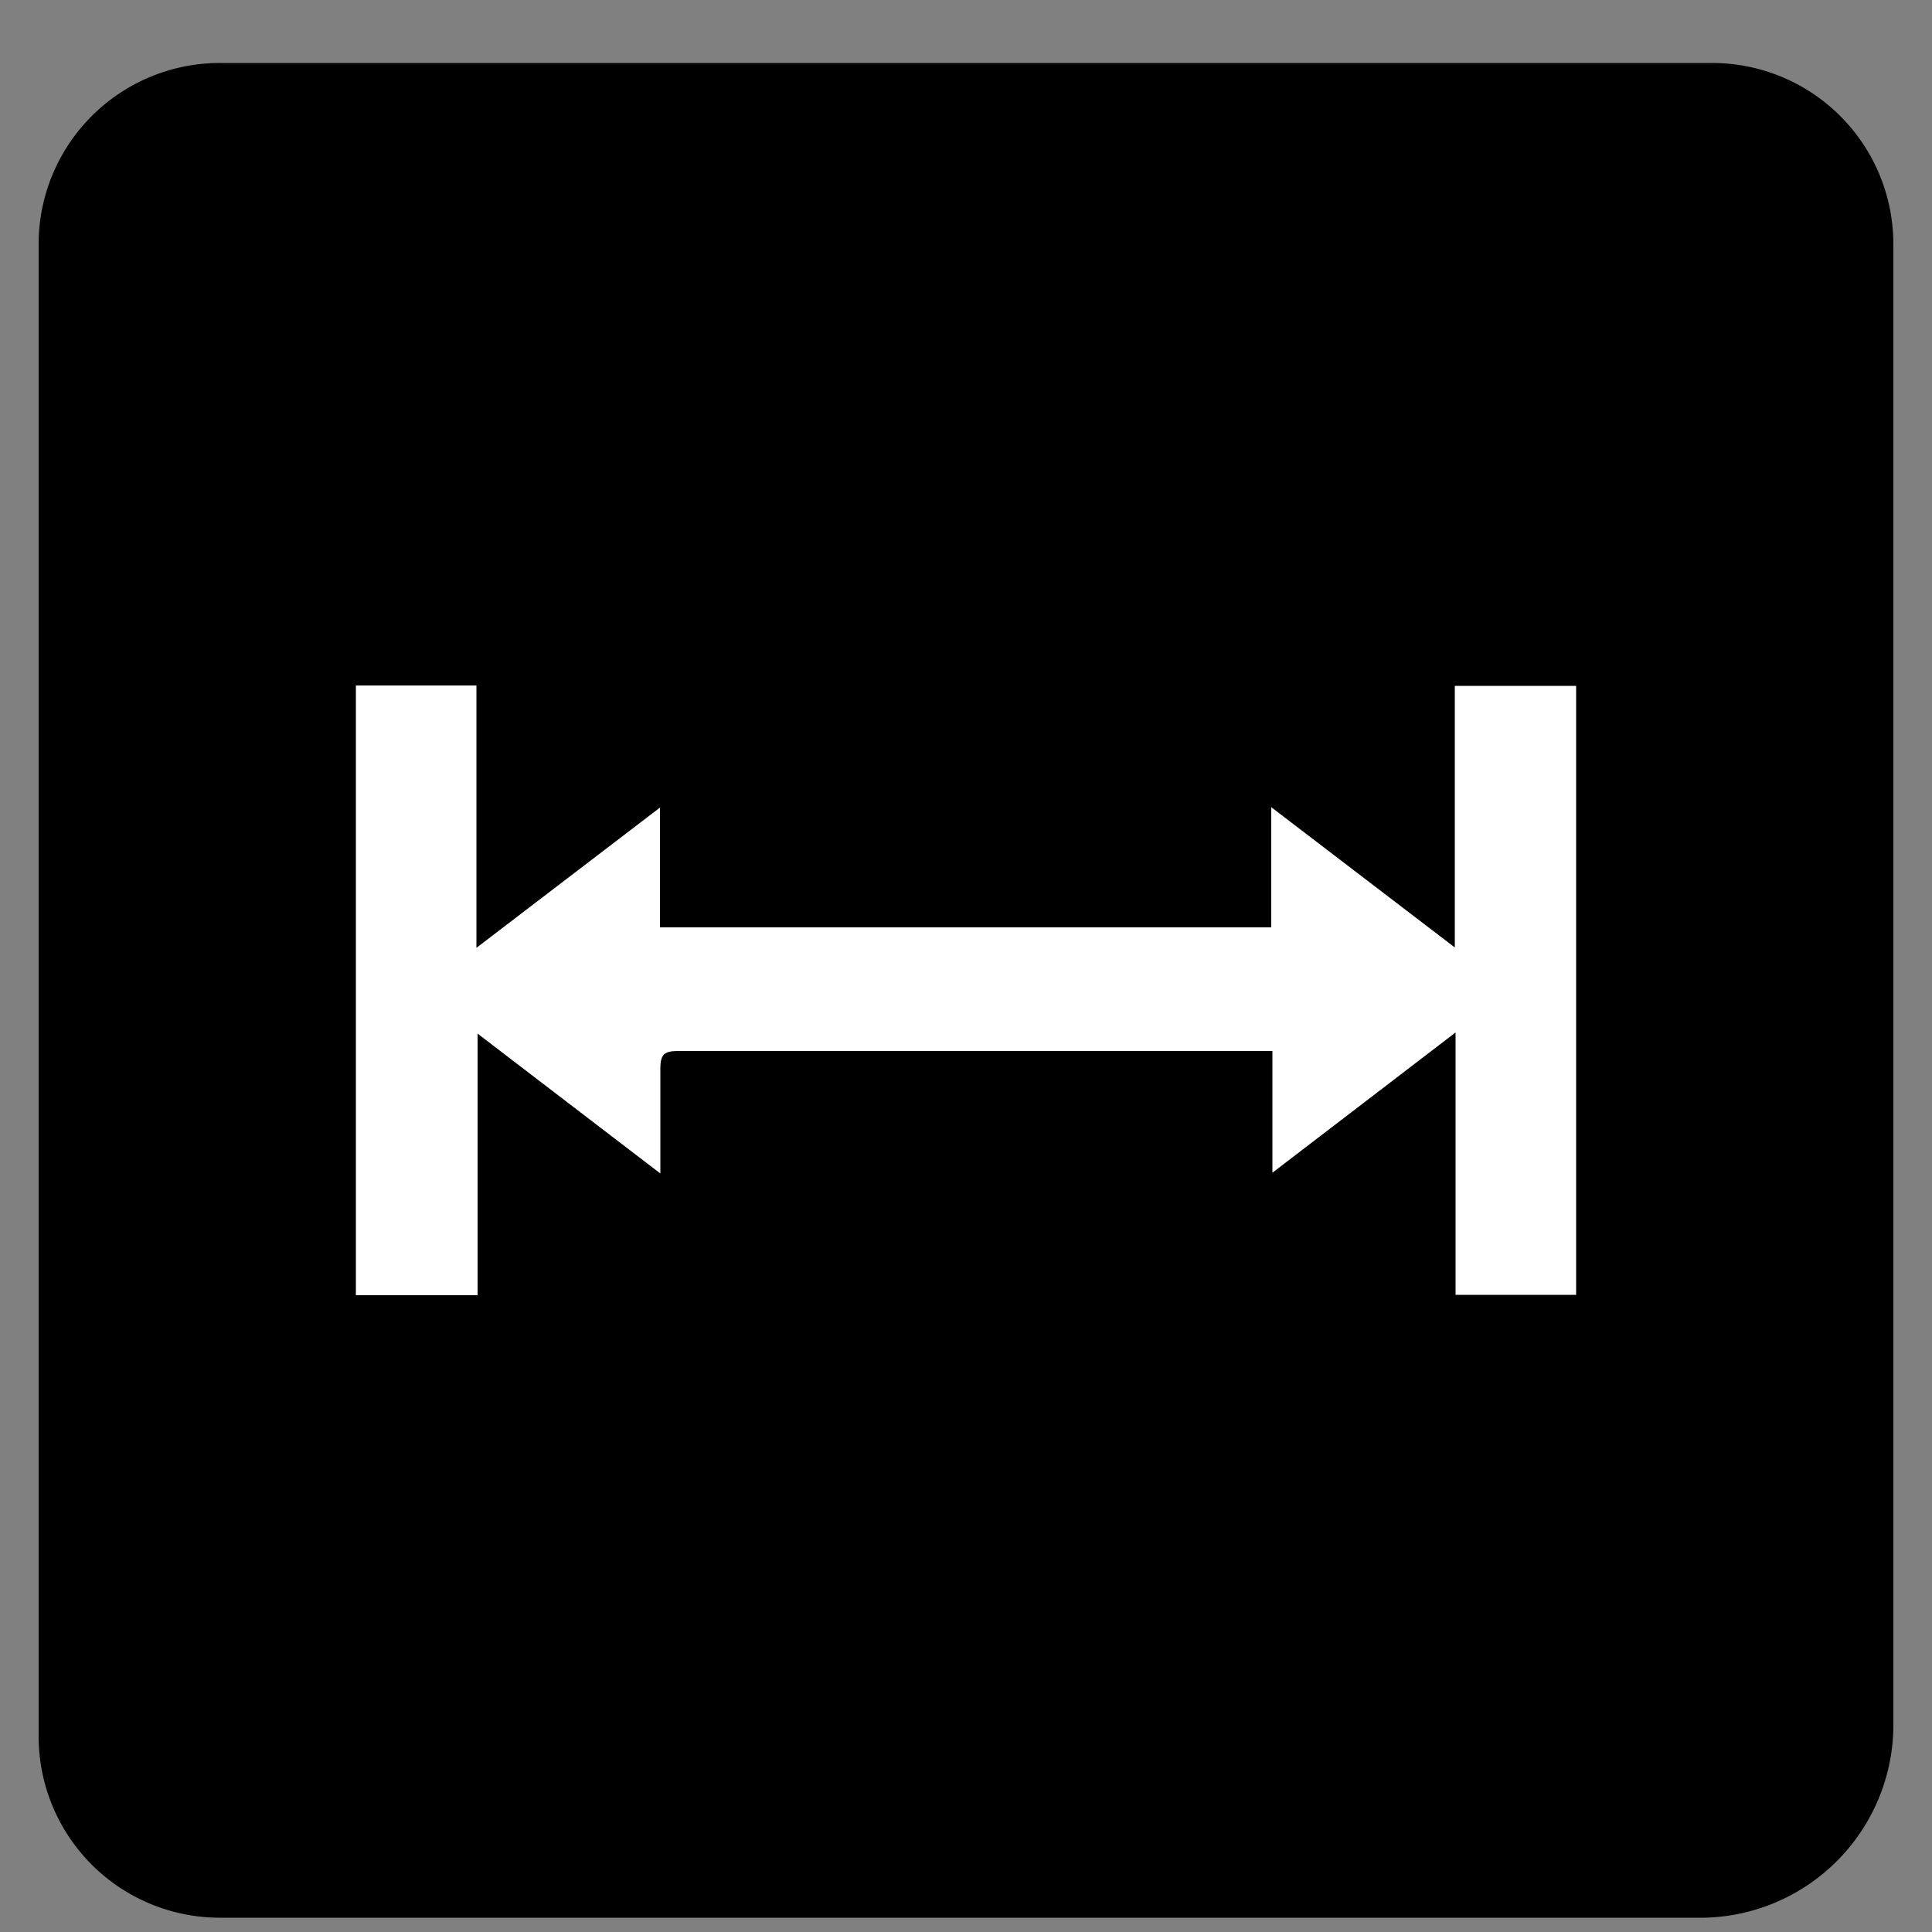
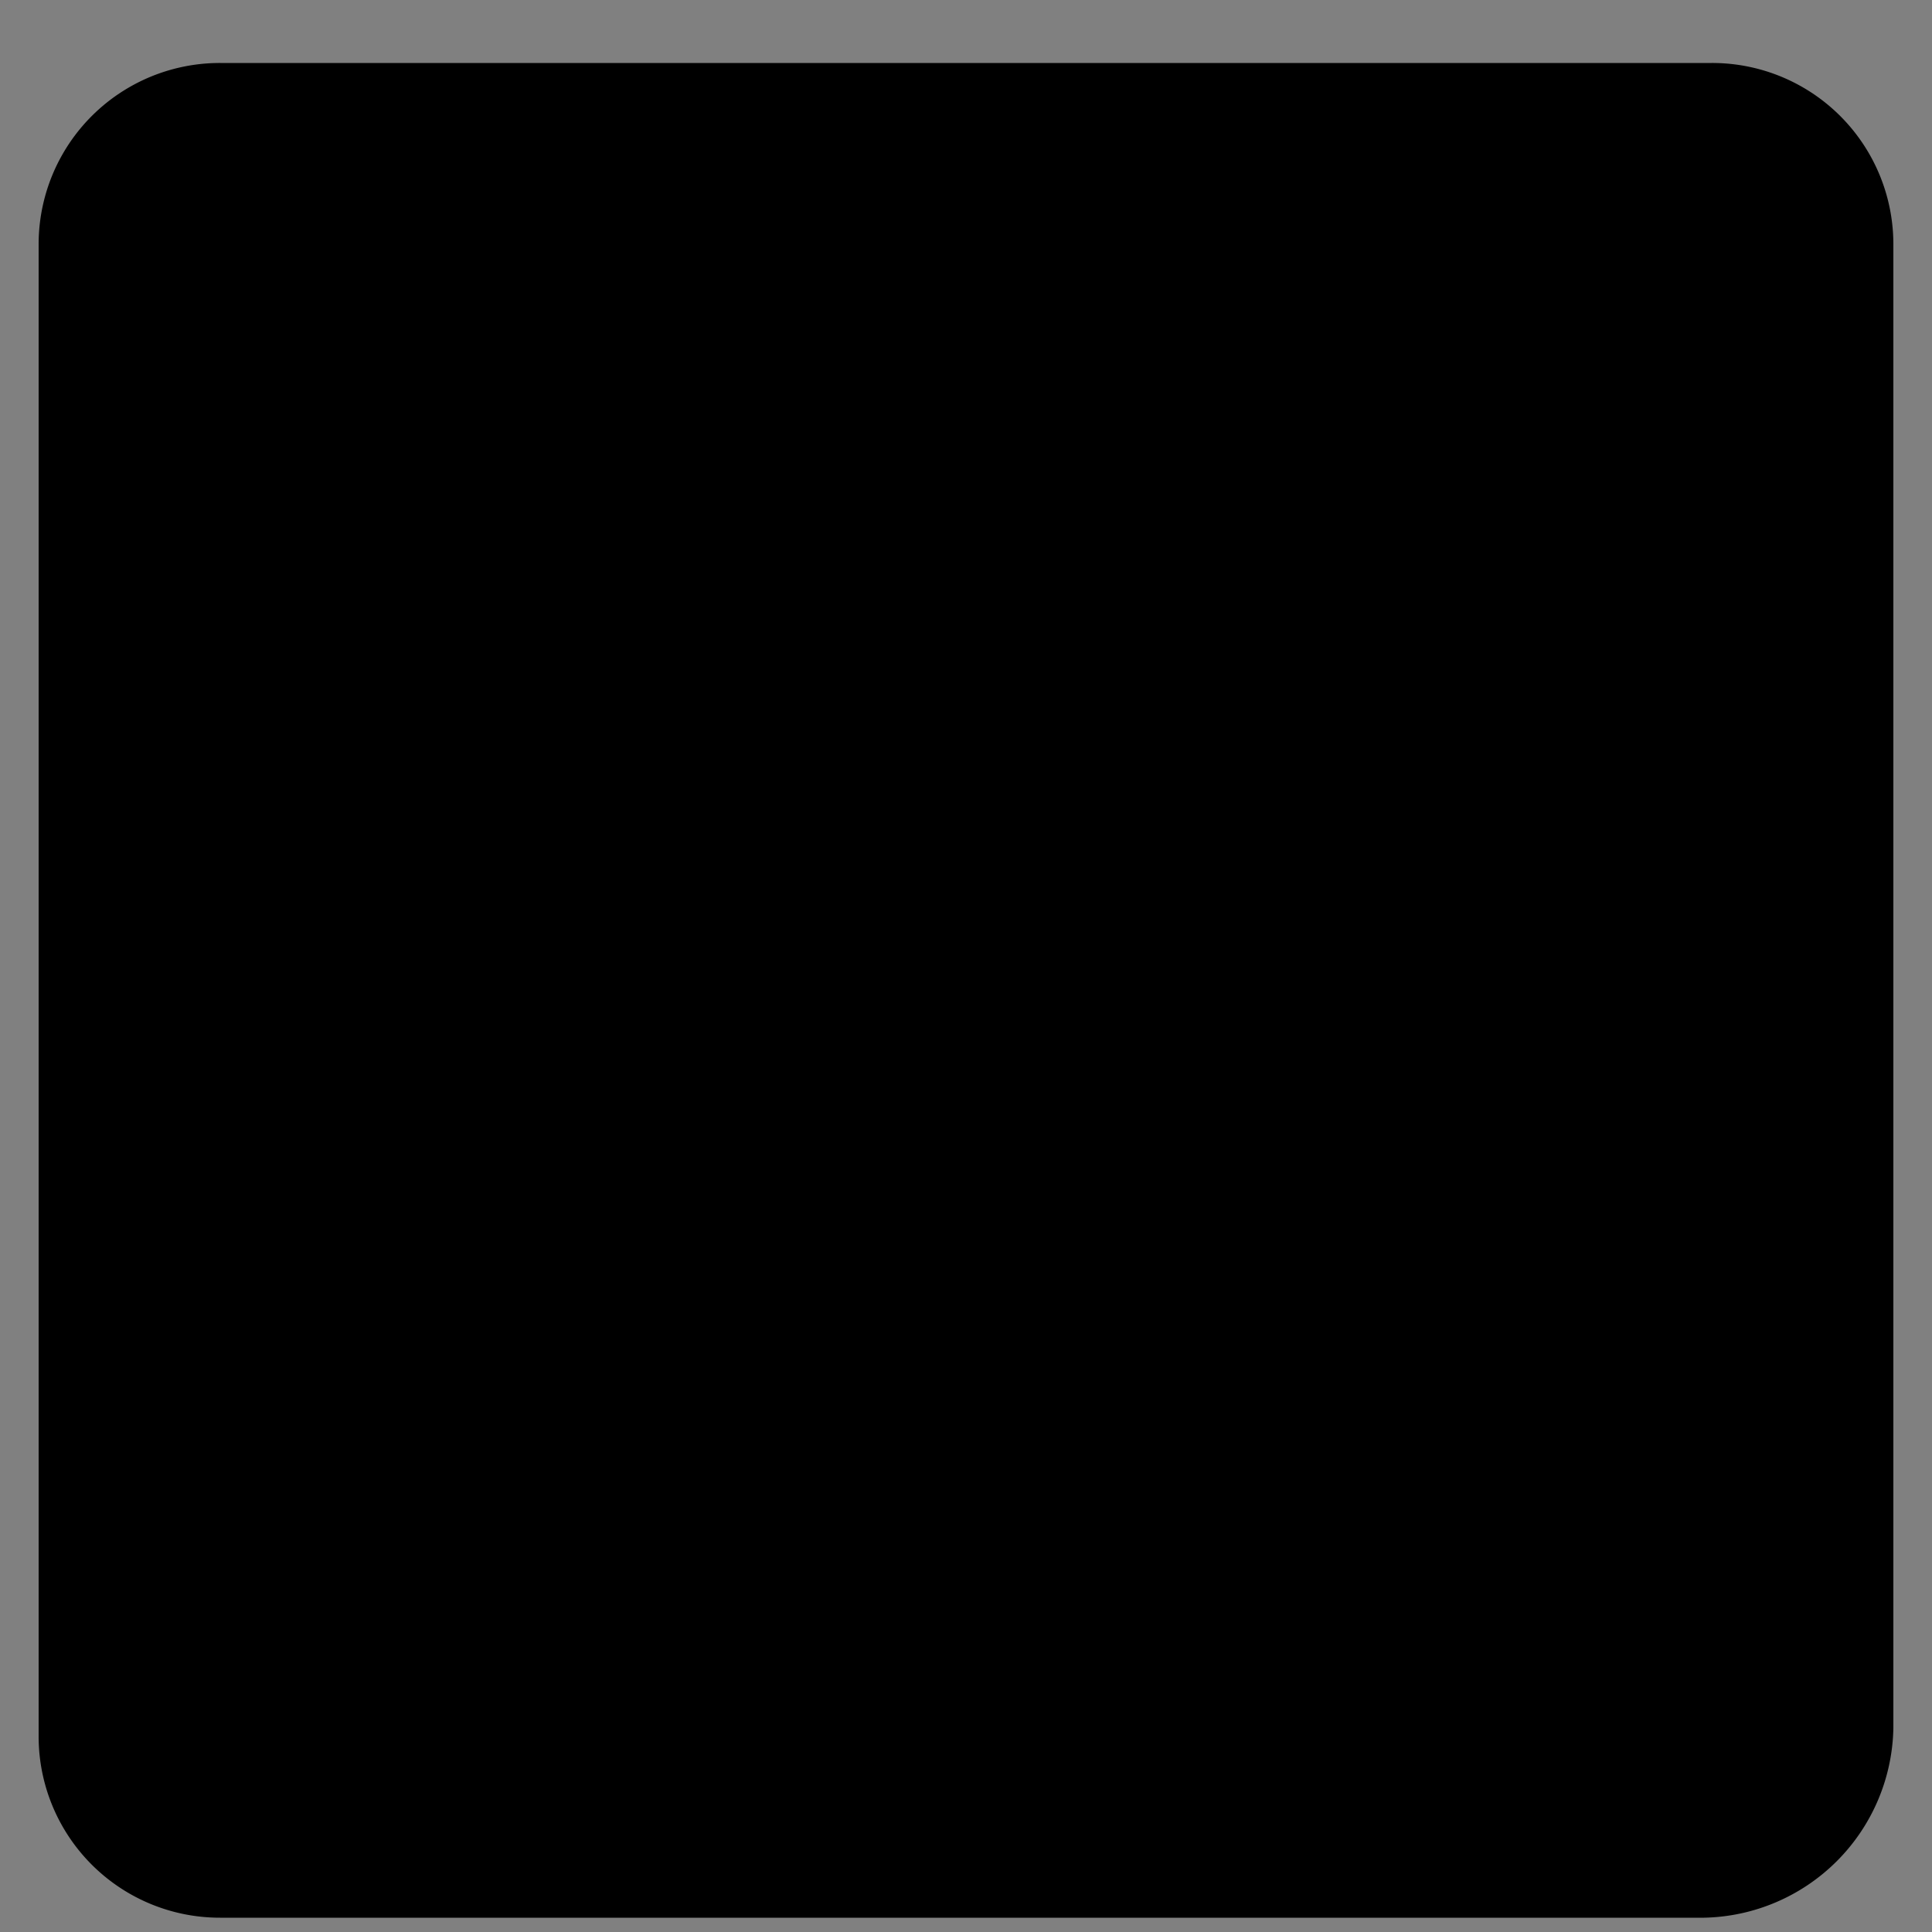
<svg xmlns="http://www.w3.org/2000/svg" id="Layer_2" data-name="Layer 2" viewBox="0 0 50 50">
  <rect x="0" y="0" width="50" height="50" fill="#808080" stroke="none" />
  <defs>
    <style>.cls-1{fill:#fff;}</style>
  </defs>
  <title>hindlepower_icons</title>
  <path d="M49,44.73V6.33a4.69,4.69,0,0,0-4.7-4.7H5.7A4.69,4.69,0,0,0,1,6.33v38.6a4.69,4.69,0,0,0,4.7,4.7H44.1A5,5,0,0,0,49,44.73Z" />
-   <path class="cls-1" d="M12.36,33.52V26.75l4.73,3.62c0-1,0-1.85,0-2.72,0-.37.11-.45.46-.45H32.93v3.15l4.74-3.63v6.79h3.12V17.75H37.65v6.77L32.9,20.89V24H17.08V20.9l-4.75,3.63V17.74H9.21V33.52Z" />
</svg>